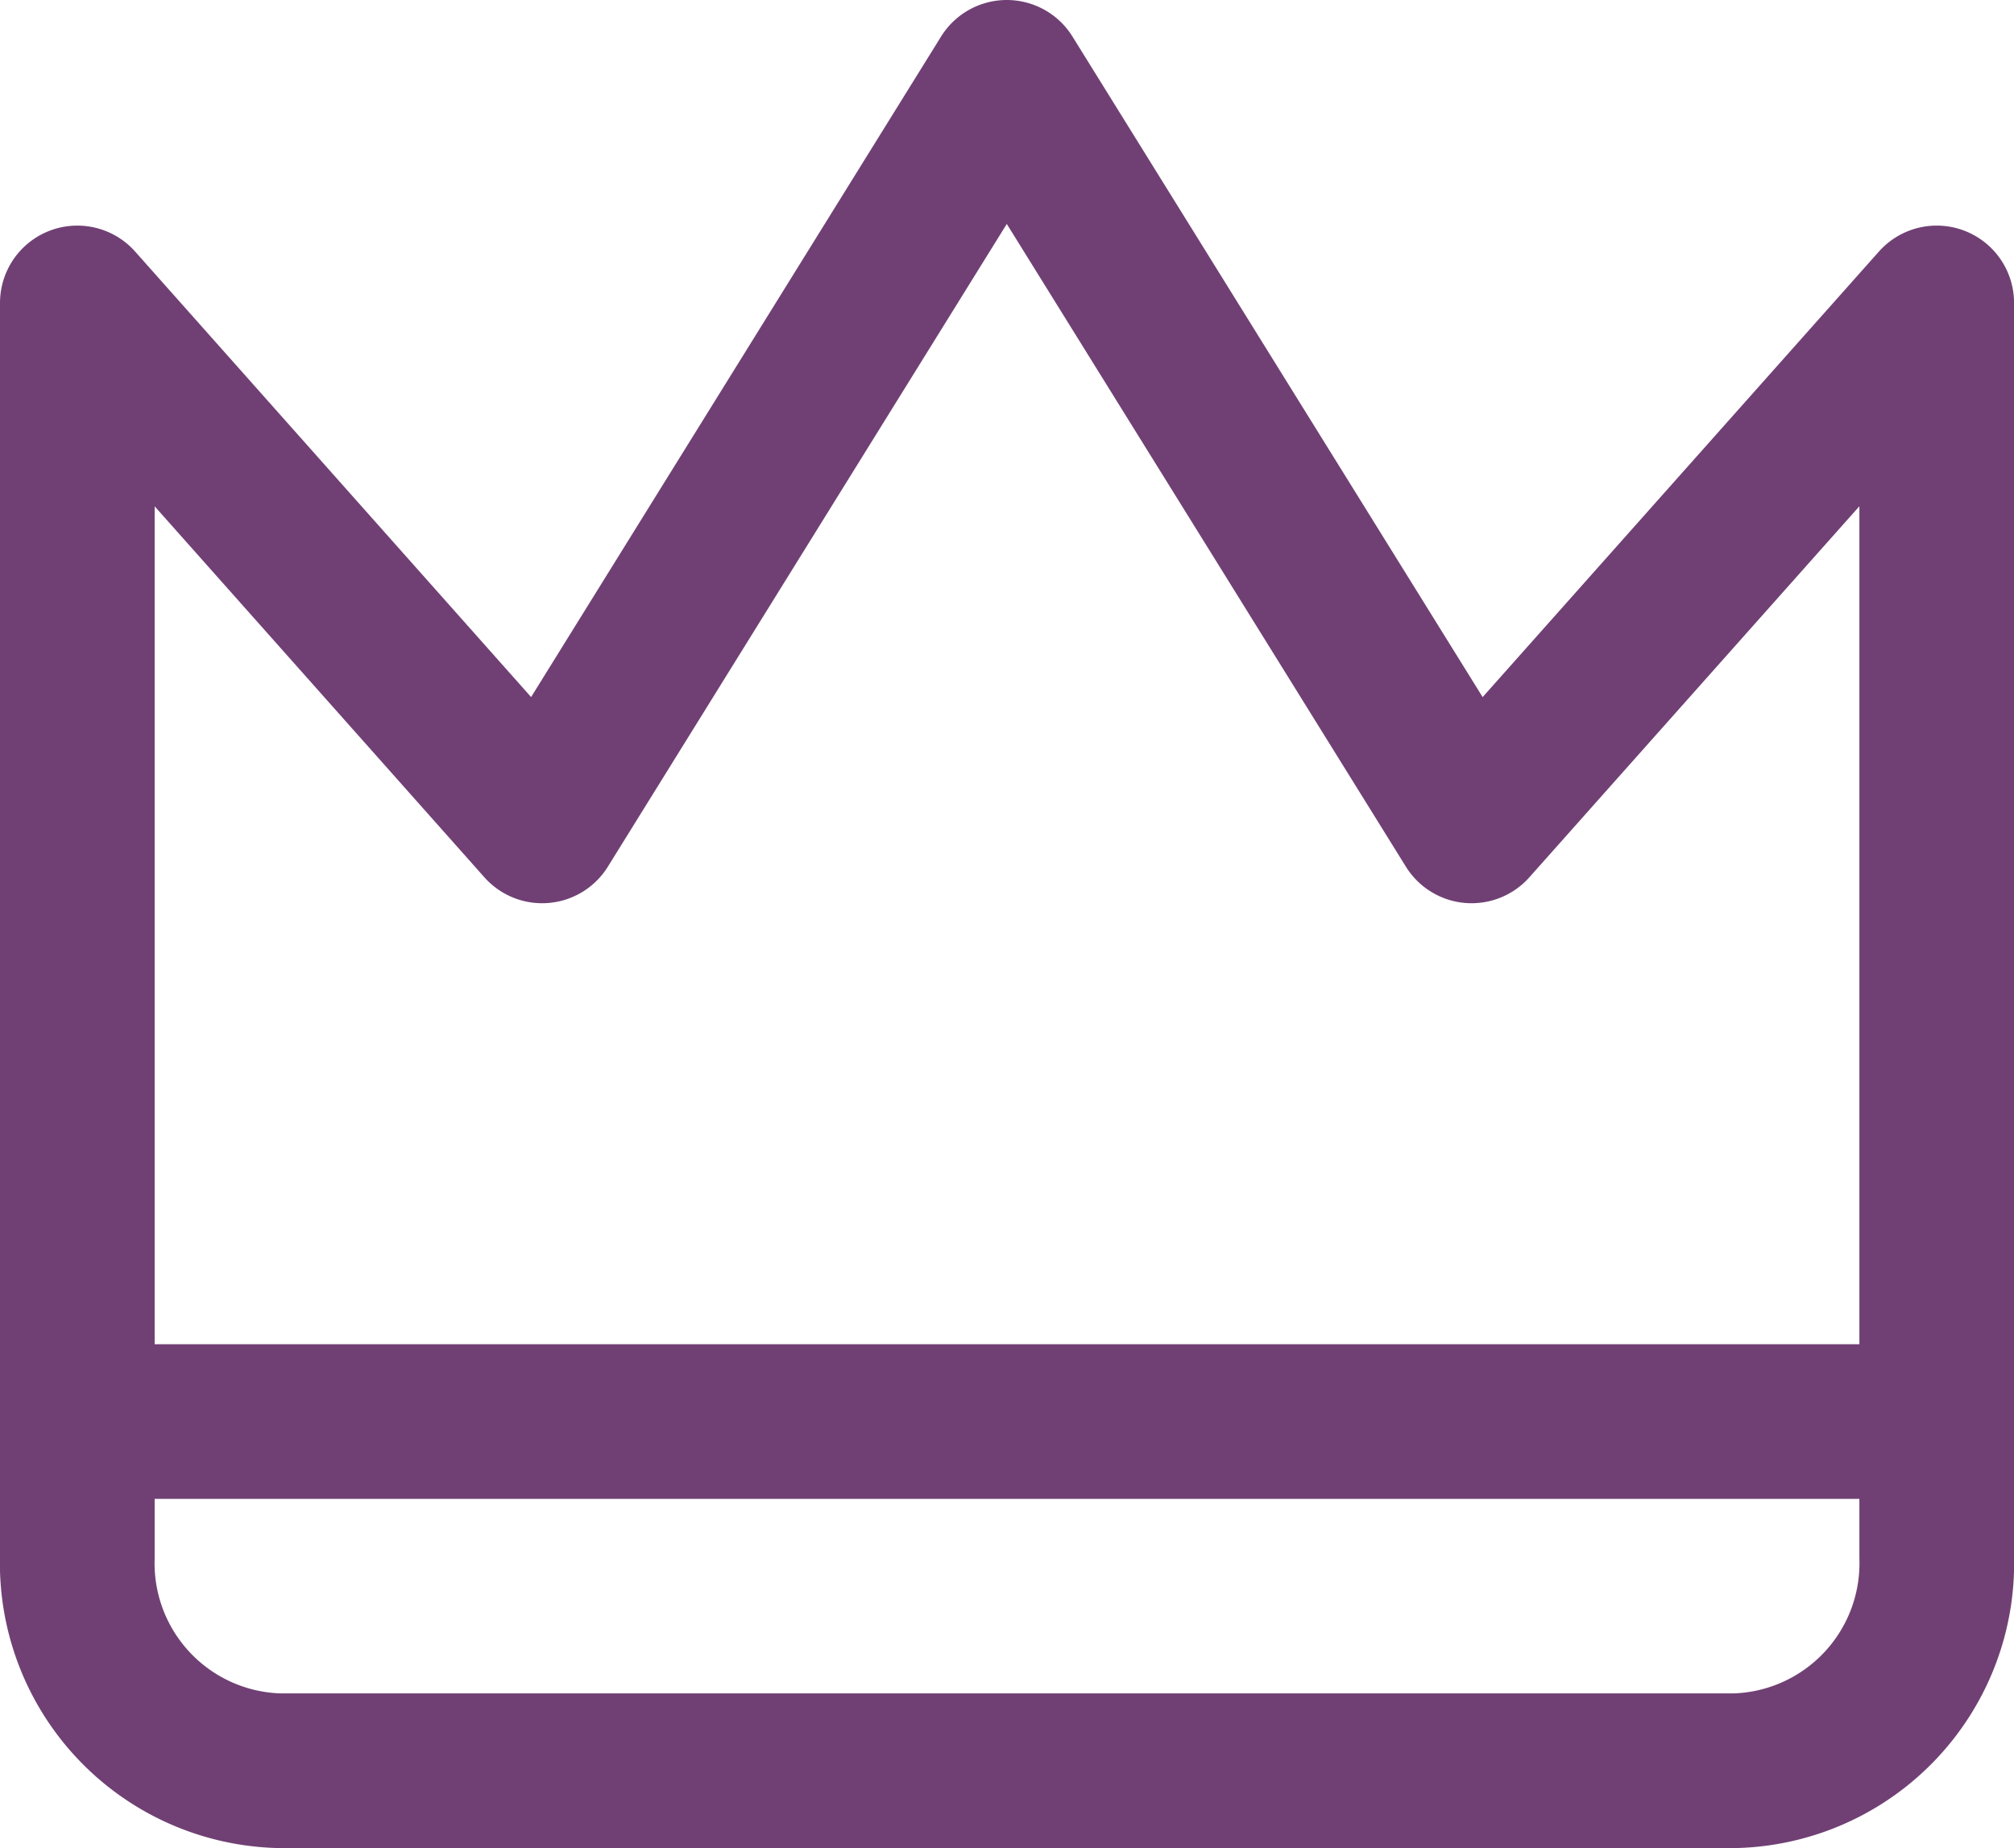
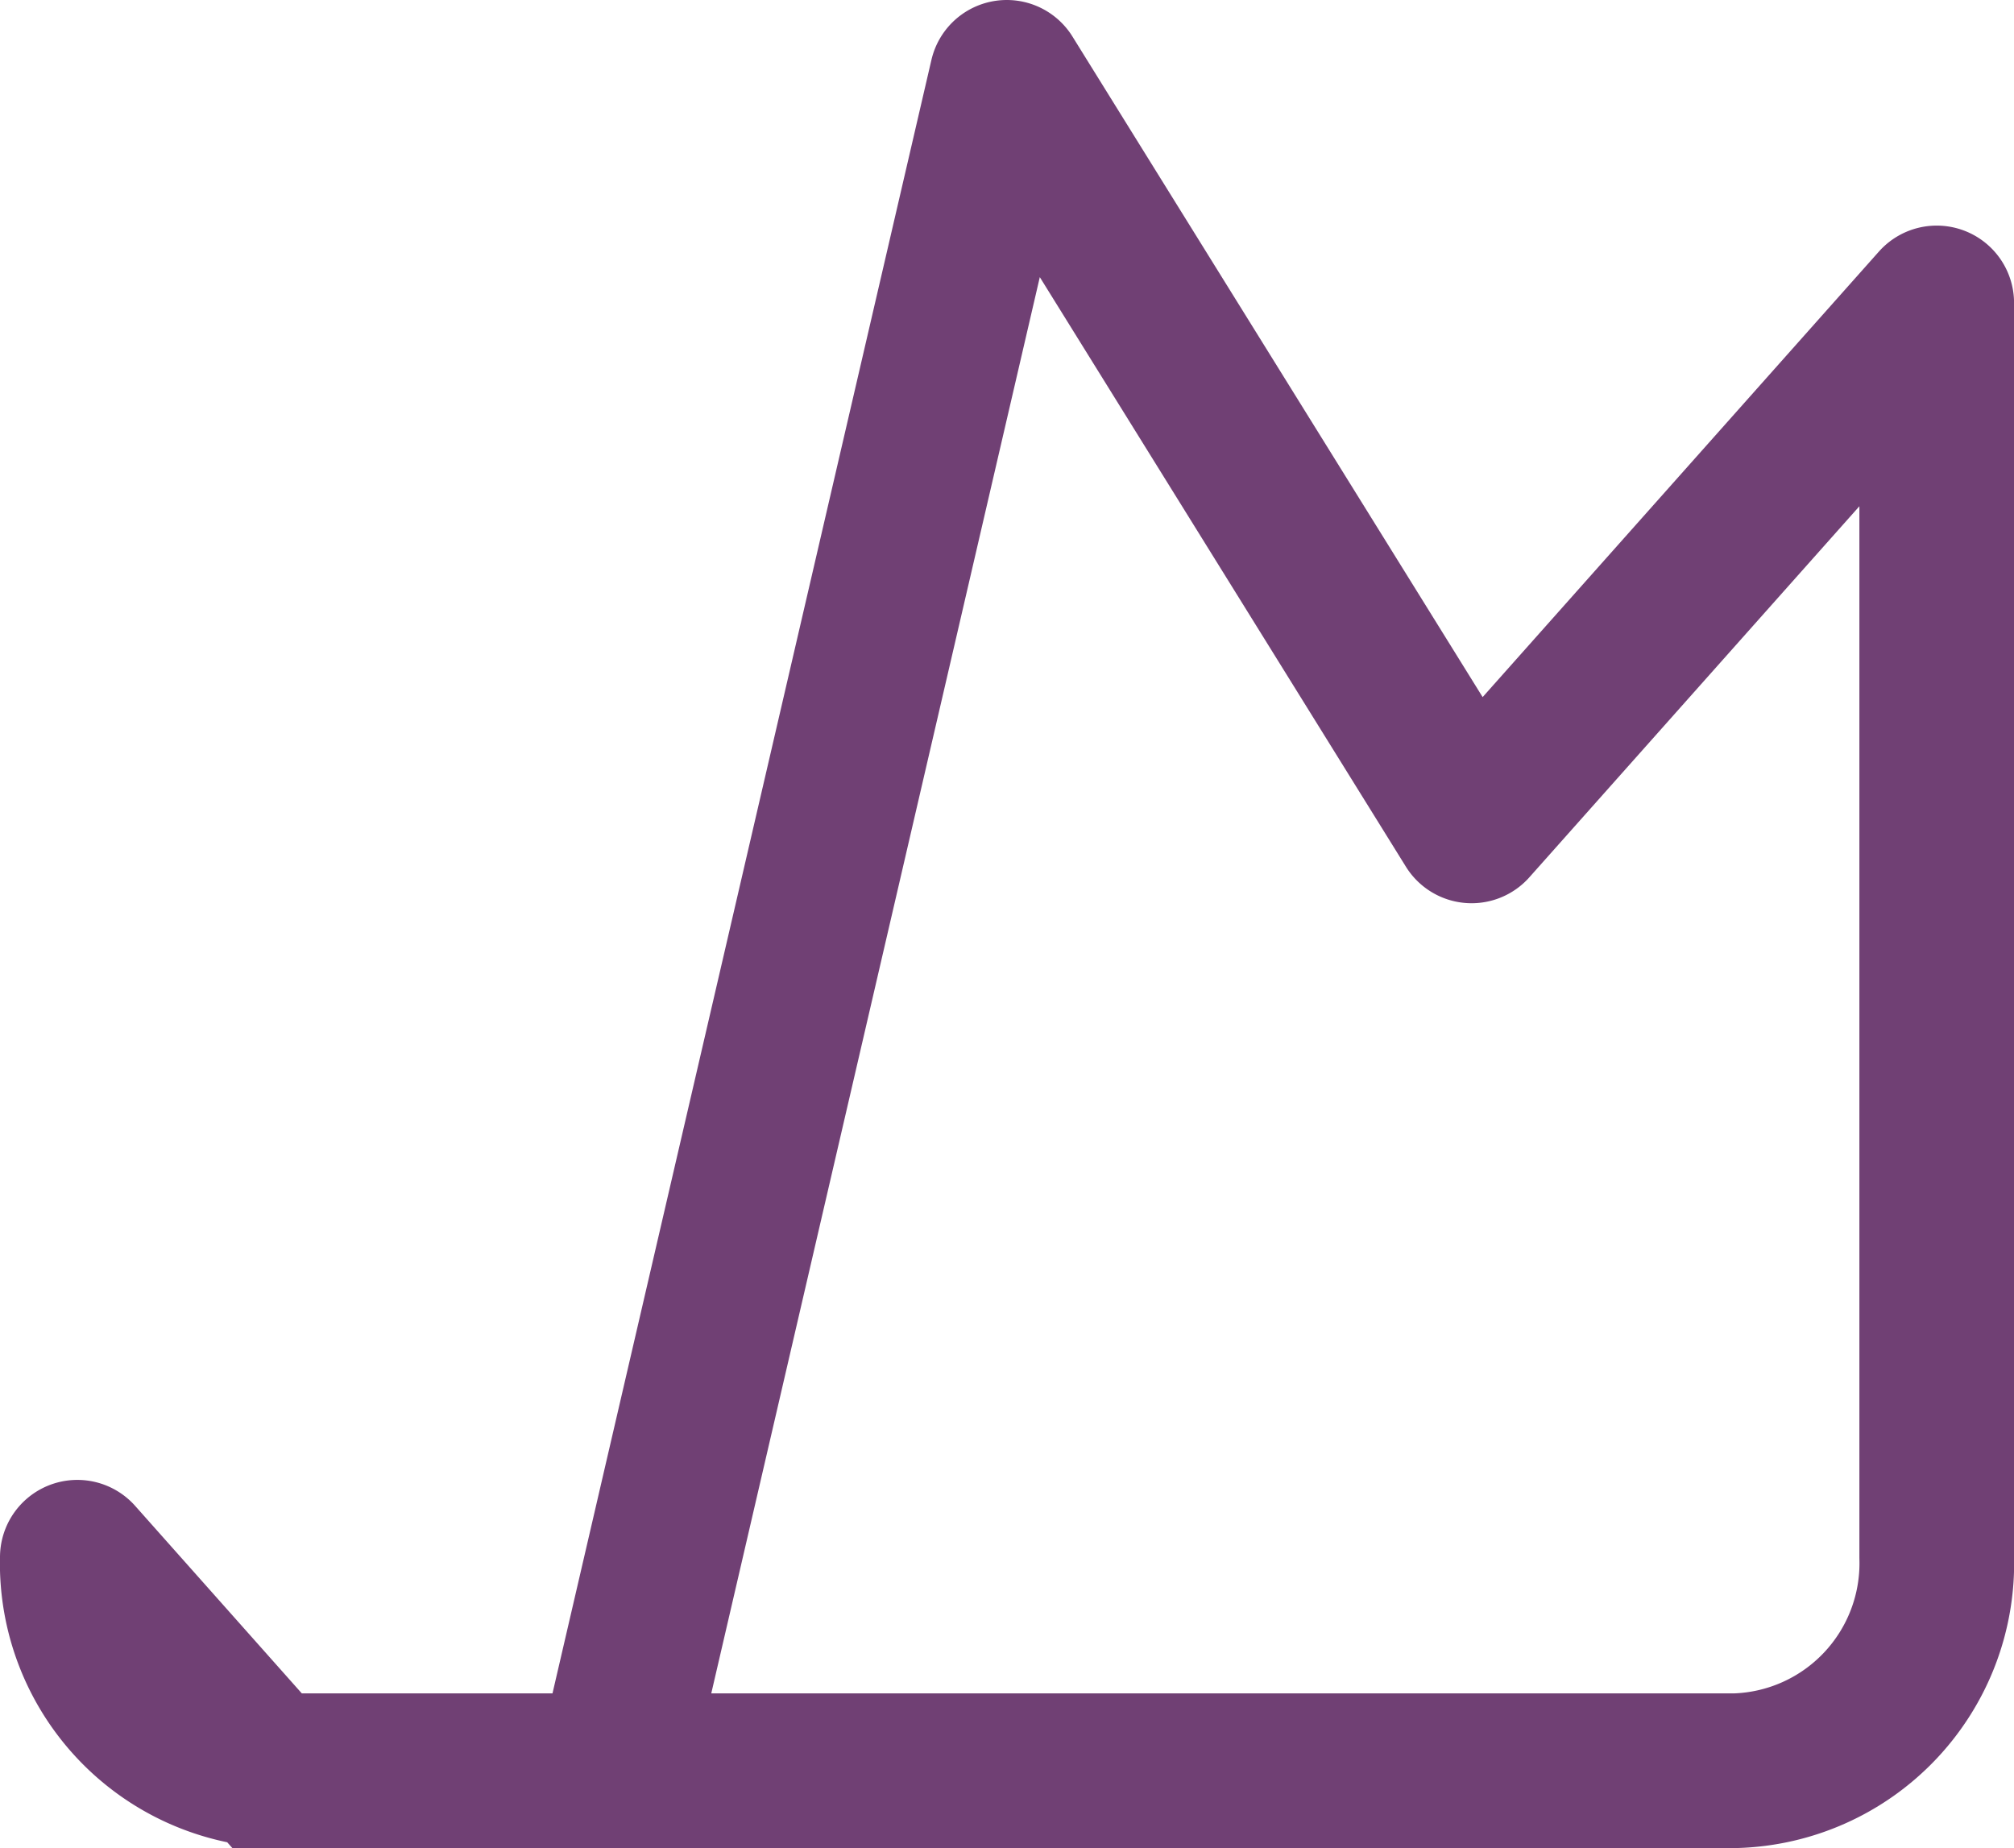
<svg xmlns="http://www.w3.org/2000/svg" width="39.065" height="35.847" viewBox="0 0 39.065 35.847">
  <defs>
    <style>.a,.b{fill:none;stroke:#704074;stroke-width:3px}.b{stroke-linejoin:round}</style>
  </defs>
-   <path class="a" d="M1.56 27.574h35.826" />
-   <path class="b" d="M33.659 34.347H5.406A4.026 4.026 0 0 1 1.5 30.206V5.876l9.016 10.144L19.528 1.5l9.016 14.52 9.022-10.144v24.33a4.026 4.026 0 0 1-3.907 4.141z" />
+   <path class="b" d="M33.659 34.347H5.406A4.026 4.026 0 0 1 1.5 30.206l9.016 10.144L19.528 1.5l9.016 14.52 9.022-10.144v24.33a4.026 4.026 0 0 1-3.907 4.141z" />
</svg>